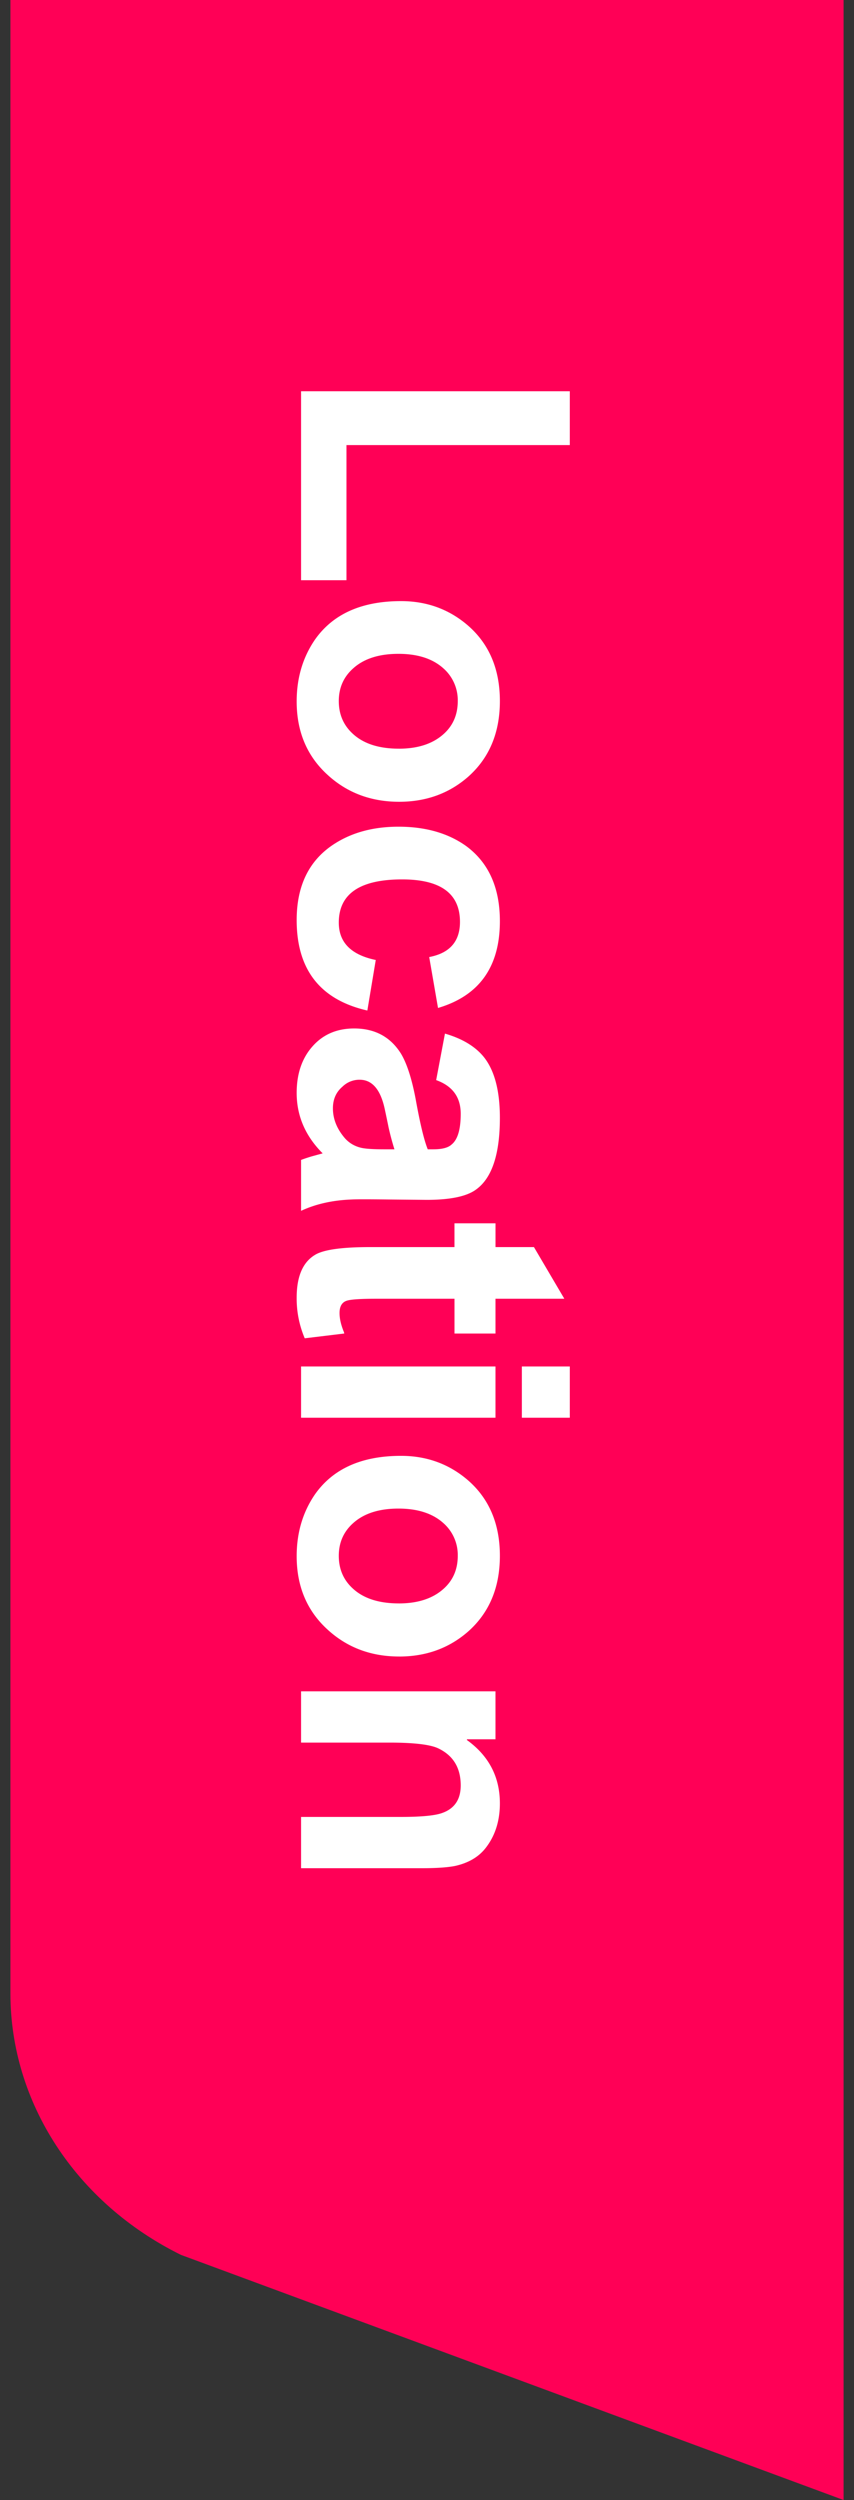
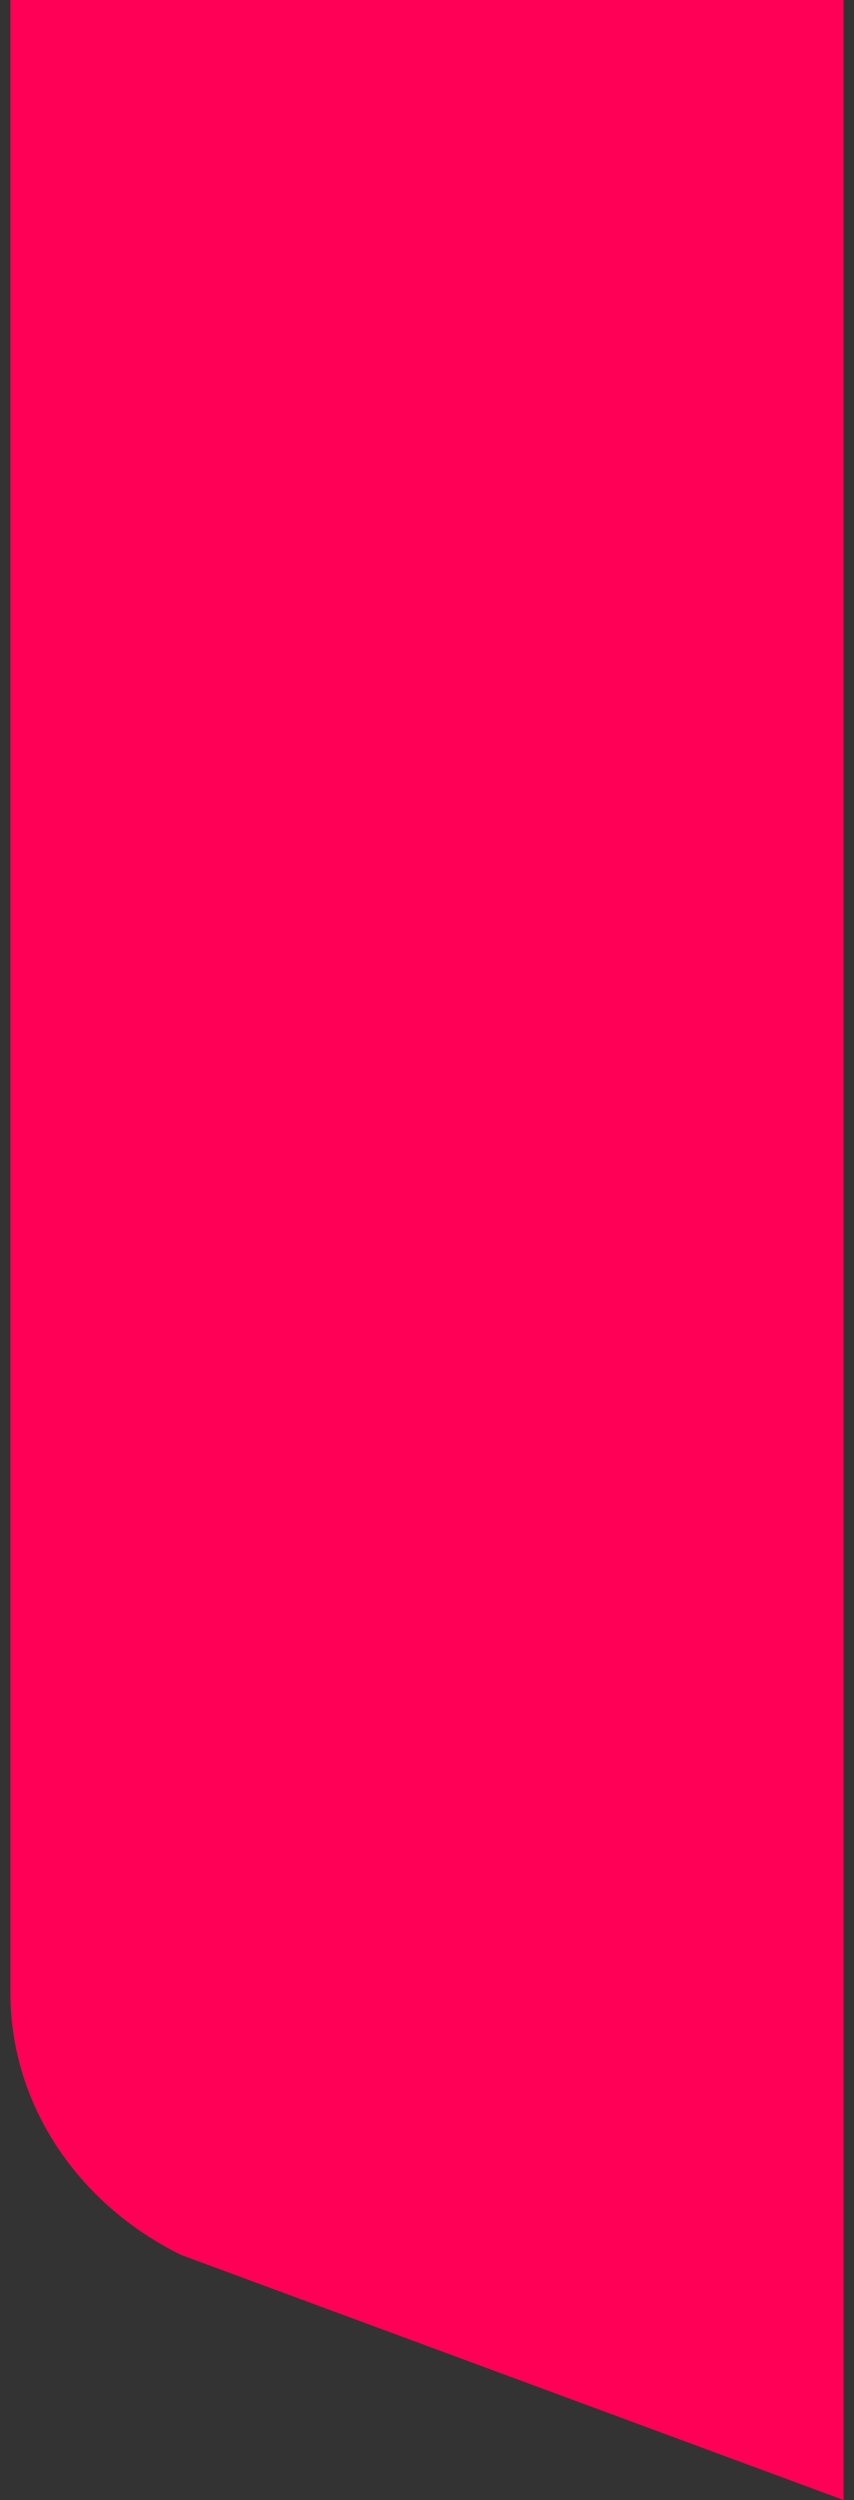
<svg xmlns="http://www.w3.org/2000/svg" width="41" height="120" viewBox="0 0 41 120">
  <rect x="0" y="0" width="41" height="120" fill="#333333" stroke="none" />
  <g fill="none" fill-rule="evenodd">
    <path fill="#FF0056" d="M.5 95.68V0h40v120L8.685 108.232C3.642 105.74.5 100.922.5 95.68" />
-     <path fill="#FFF" d="M14.454 27.85v-9.07h12.902v2.584H16.634v6.487h-2.18zm4.711 10.635c-1.348 0-2.49-.427-3.428-1.283-.996-.902-1.494-2.08-1.494-3.533 0-1.125.293-2.115.88-2.97.866-1.231 2.243-1.846 4.13-1.846 1.23 0 2.297.386 3.2 1.16 1.03.89 1.546 2.103 1.546 3.638 0 1.524-.51 2.737-1.53 3.639-.913.797-2.015 1.195-3.304 1.195zm-.018-2.548c.891 0 1.594-.223 2.11-.668.48-.41.72-.95.72-1.618a2.04 2.04 0 0 0-.703-1.582c-.515-.457-1.23-.685-2.144-.685-.938 0-1.664.234-2.18.703-.457.41-.685.932-.685 1.564 0 .633.222 1.155.668 1.565.515.48 1.254.72 2.214.72zm-1.511 12.568c-2.262-.516-3.393-1.963-3.393-4.342 0-1.687.621-2.918 1.863-3.691.844-.528 1.852-.791 3.024-.791 1.3 0 2.385.31 3.252.931 1.078.797 1.617 1.998 1.617 3.604 0 2.191-.99 3.58-2.97 4.166l-.423-2.444c.985-.187 1.477-.75 1.477-1.687 0-1.36-.926-2.04-2.777-2.04-2.028 0-3.041.692-3.041 2.075 0 .95.591 1.547 1.775 1.793l-.404 2.426zm-3.182 9.615v-2.443c.152-.059.328-.117.527-.176l.51-.14c-.832-.833-1.248-1.8-1.248-2.901 0-.926.258-1.676.774-2.25.504-.563 1.166-.844 1.986-.844.996 0 1.746.405 2.25 1.213.281.469.516 1.195.703 2.18.211 1.172.404 1.974.58 2.408h.264c.422 0 .715-.076.879-.229.293-.234.44-.726.44-1.476 0-.797-.393-1.336-1.179-1.617l.422-2.233c.844.246 1.471.627 1.881 1.143.504.644.756 1.611.756 2.9 0 1.735-.375 2.877-1.125 3.428-.445.34-1.242.51-2.39.51l-1.829-.018c-.984-.012-1.576-.012-1.775 0-.914.035-1.723.217-2.426.545zm4.008-2.953h.475a12.905 12.905 0 0 1-.282-1.055 64.29 64.29 0 0 0-.176-.843c-.199-.961-.603-1.442-1.212-1.442a1.16 1.16 0 0 0-.827.334c-.304.258-.457.604-.457 1.037 0 .516.194.996.58 1.442.211.234.475.386.791.457.211.047.58.07 1.108.07zm-3.832 9.07a4.873 4.873 0 0 1-.387-1.95c0-1.056.317-1.753.95-2.093.433-.222 1.288-.334 2.566-.334h4.06v-1.142h1.97v1.142h1.845l1.459 2.479h-3.305v1.67H21.82v-1.67h-3.761c-.727 0-1.19.03-1.39.088-.245.07-.368.27-.368.597 0 .27.07.575.21.914l.018.07-1.898.23zm10.424 3.815V65.59h2.302v2.46h-2.302zm-10.6 0V65.59h9.334v2.46h-9.334zm4.711 11.46c-1.348 0-2.49-.427-3.428-1.283-.996-.902-1.494-2.08-1.494-3.533 0-1.125.293-2.115.88-2.97.866-1.23 2.243-1.846 4.13-1.846 1.23 0 2.297.387 3.2 1.16 1.03.89 1.546 2.104 1.546 3.639 0 1.523-.51 2.736-1.53 3.638-.913.797-2.015 1.196-3.304 1.196zm-.018-2.548c.891 0 1.594-.223 2.11-.668.48-.41.72-.95.72-1.617a2.04 2.04 0 0 0-.703-1.582c-.515-.457-1.23-.686-2.144-.686-.938 0-1.664.235-2.18.703-.457.41-.685.932-.685 1.565 0 .633.222 1.154.668 1.564.515.48 1.254.72 2.214.72zm-4.693 12.709v-2.461h4.781c.996 0 1.664-.065 2.004-.193.586-.211.88-.65.88-1.319 0-.855-.37-1.453-1.108-1.793-.399-.176-1.172-.263-2.32-.263h-4.237v-2.461h9.334v2.302h-1.371v.036c1.055.761 1.582 1.775 1.582 3.04 0 .844-.228 1.56-.686 2.145-.34.434-.832.72-1.476.861-.363.07-.89.106-1.582.106h-5.8z" />
  </g>
</svg>